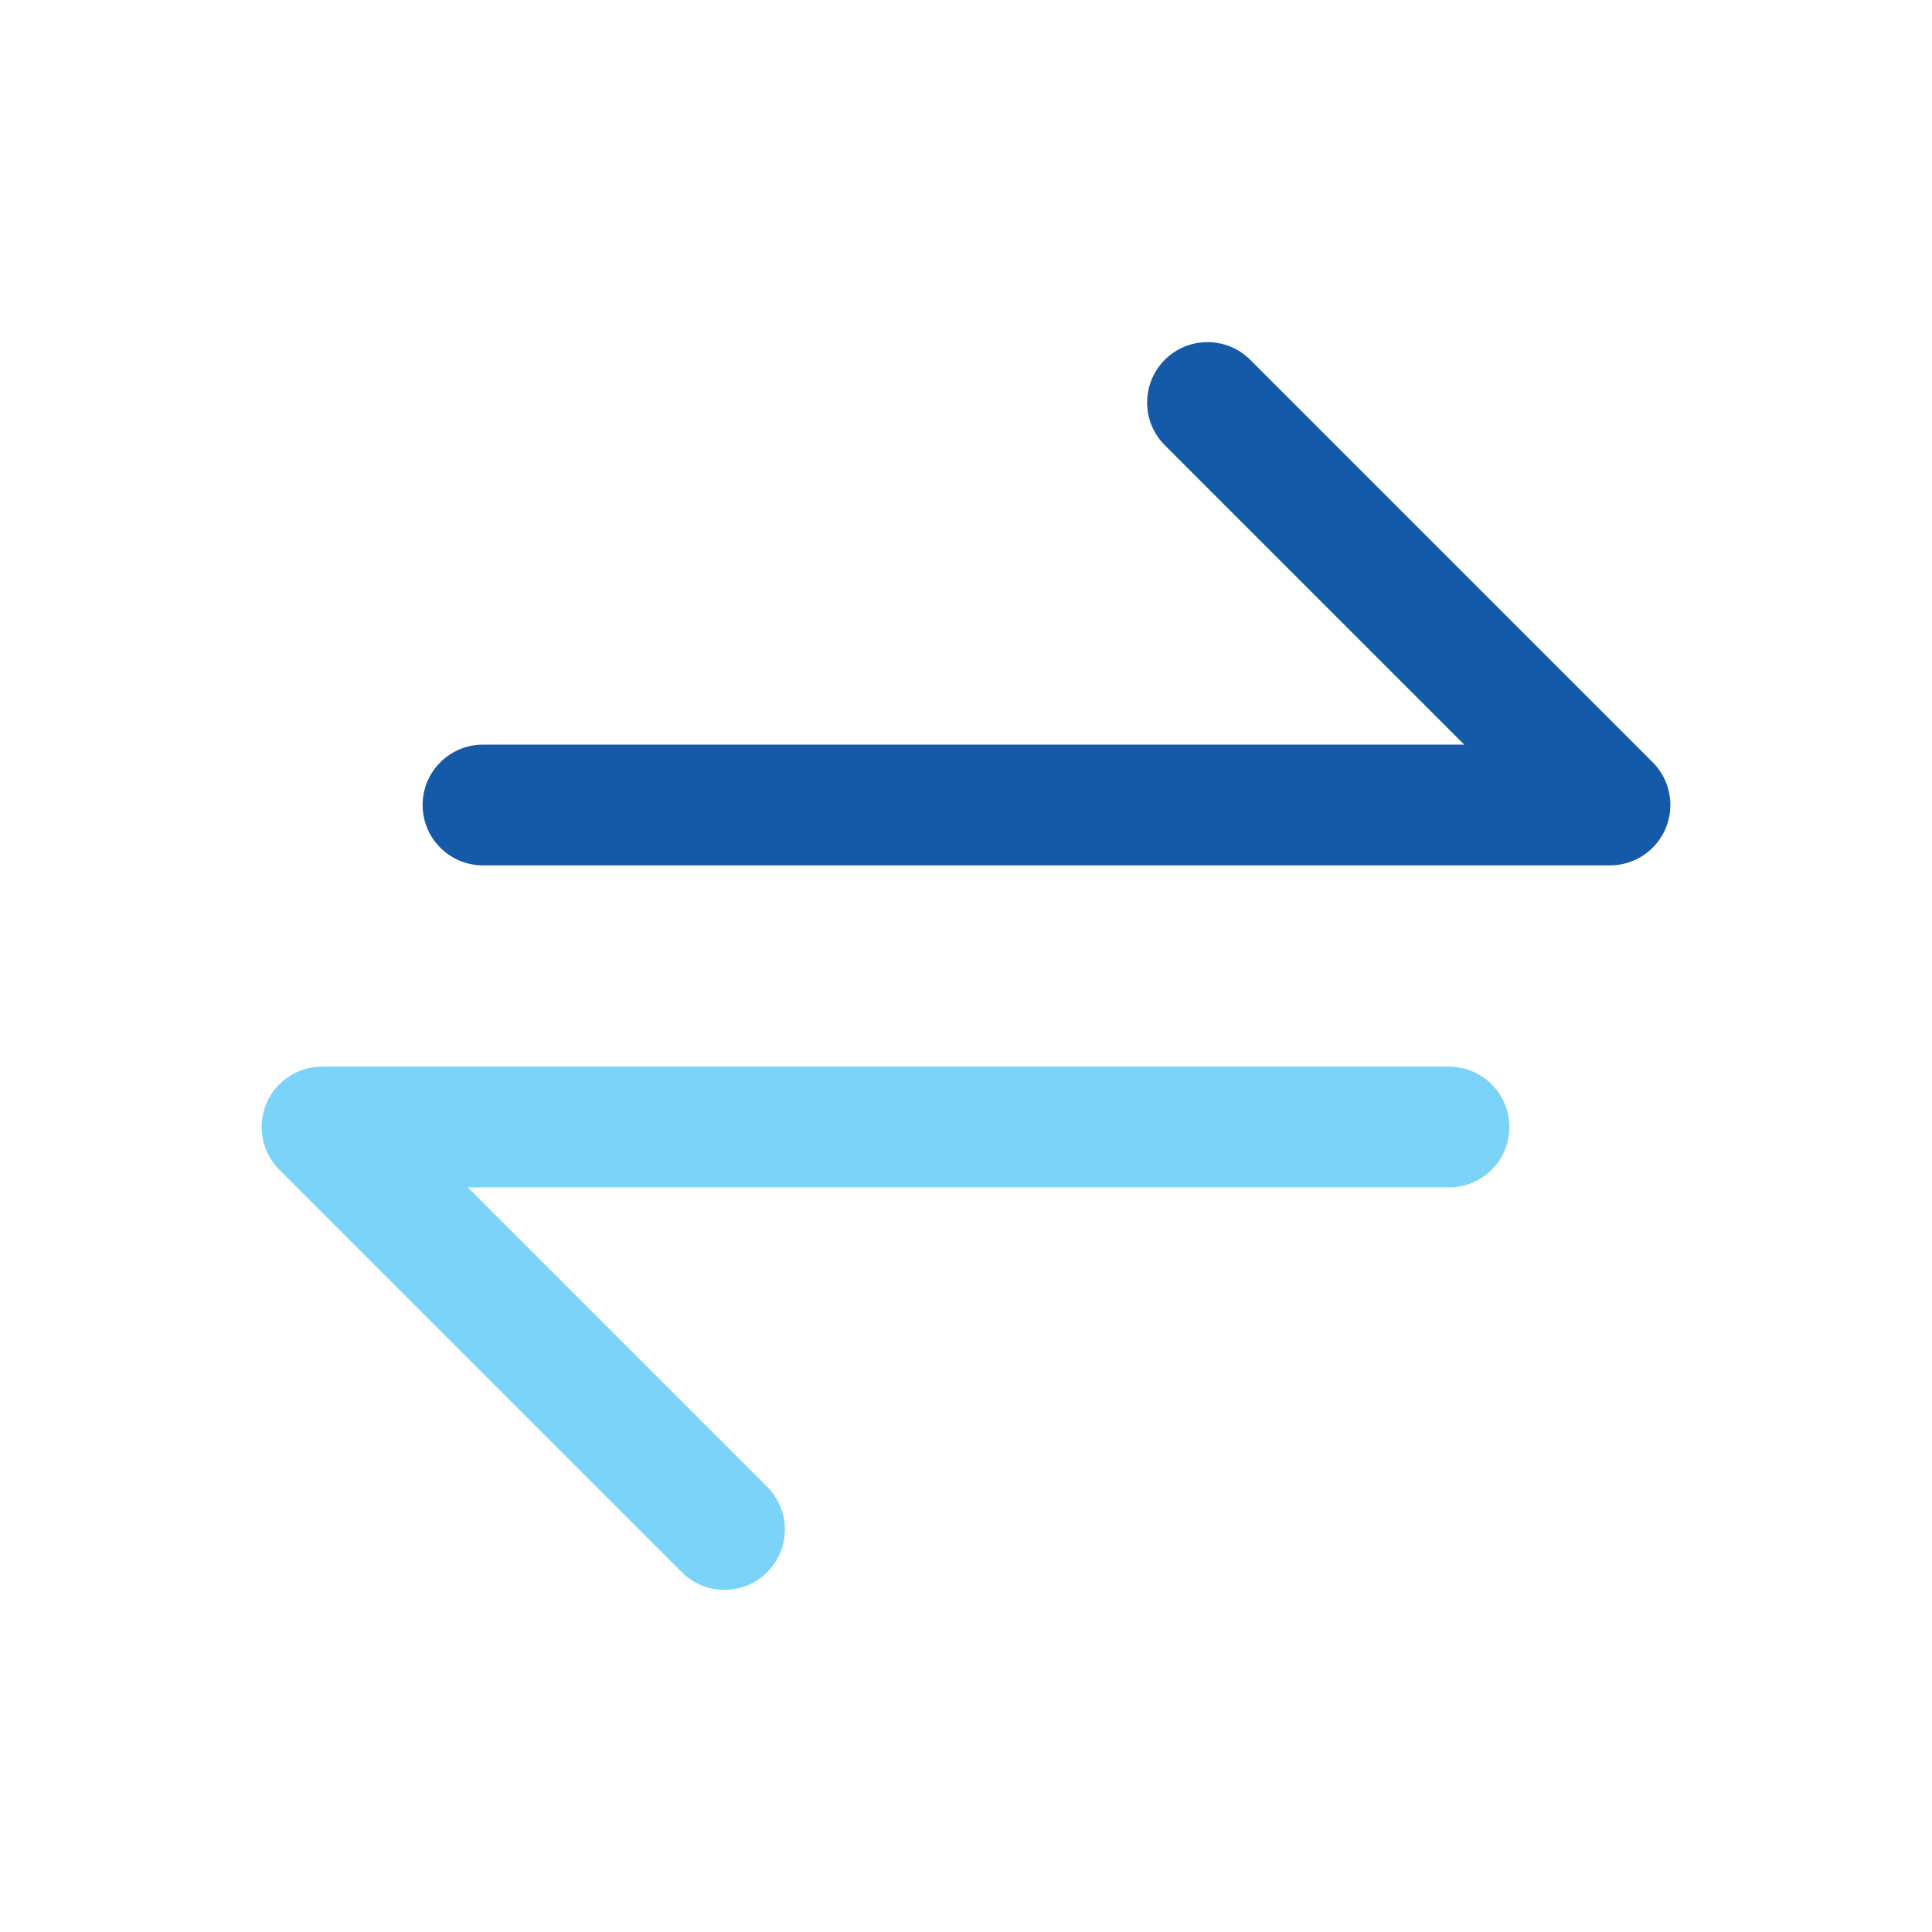
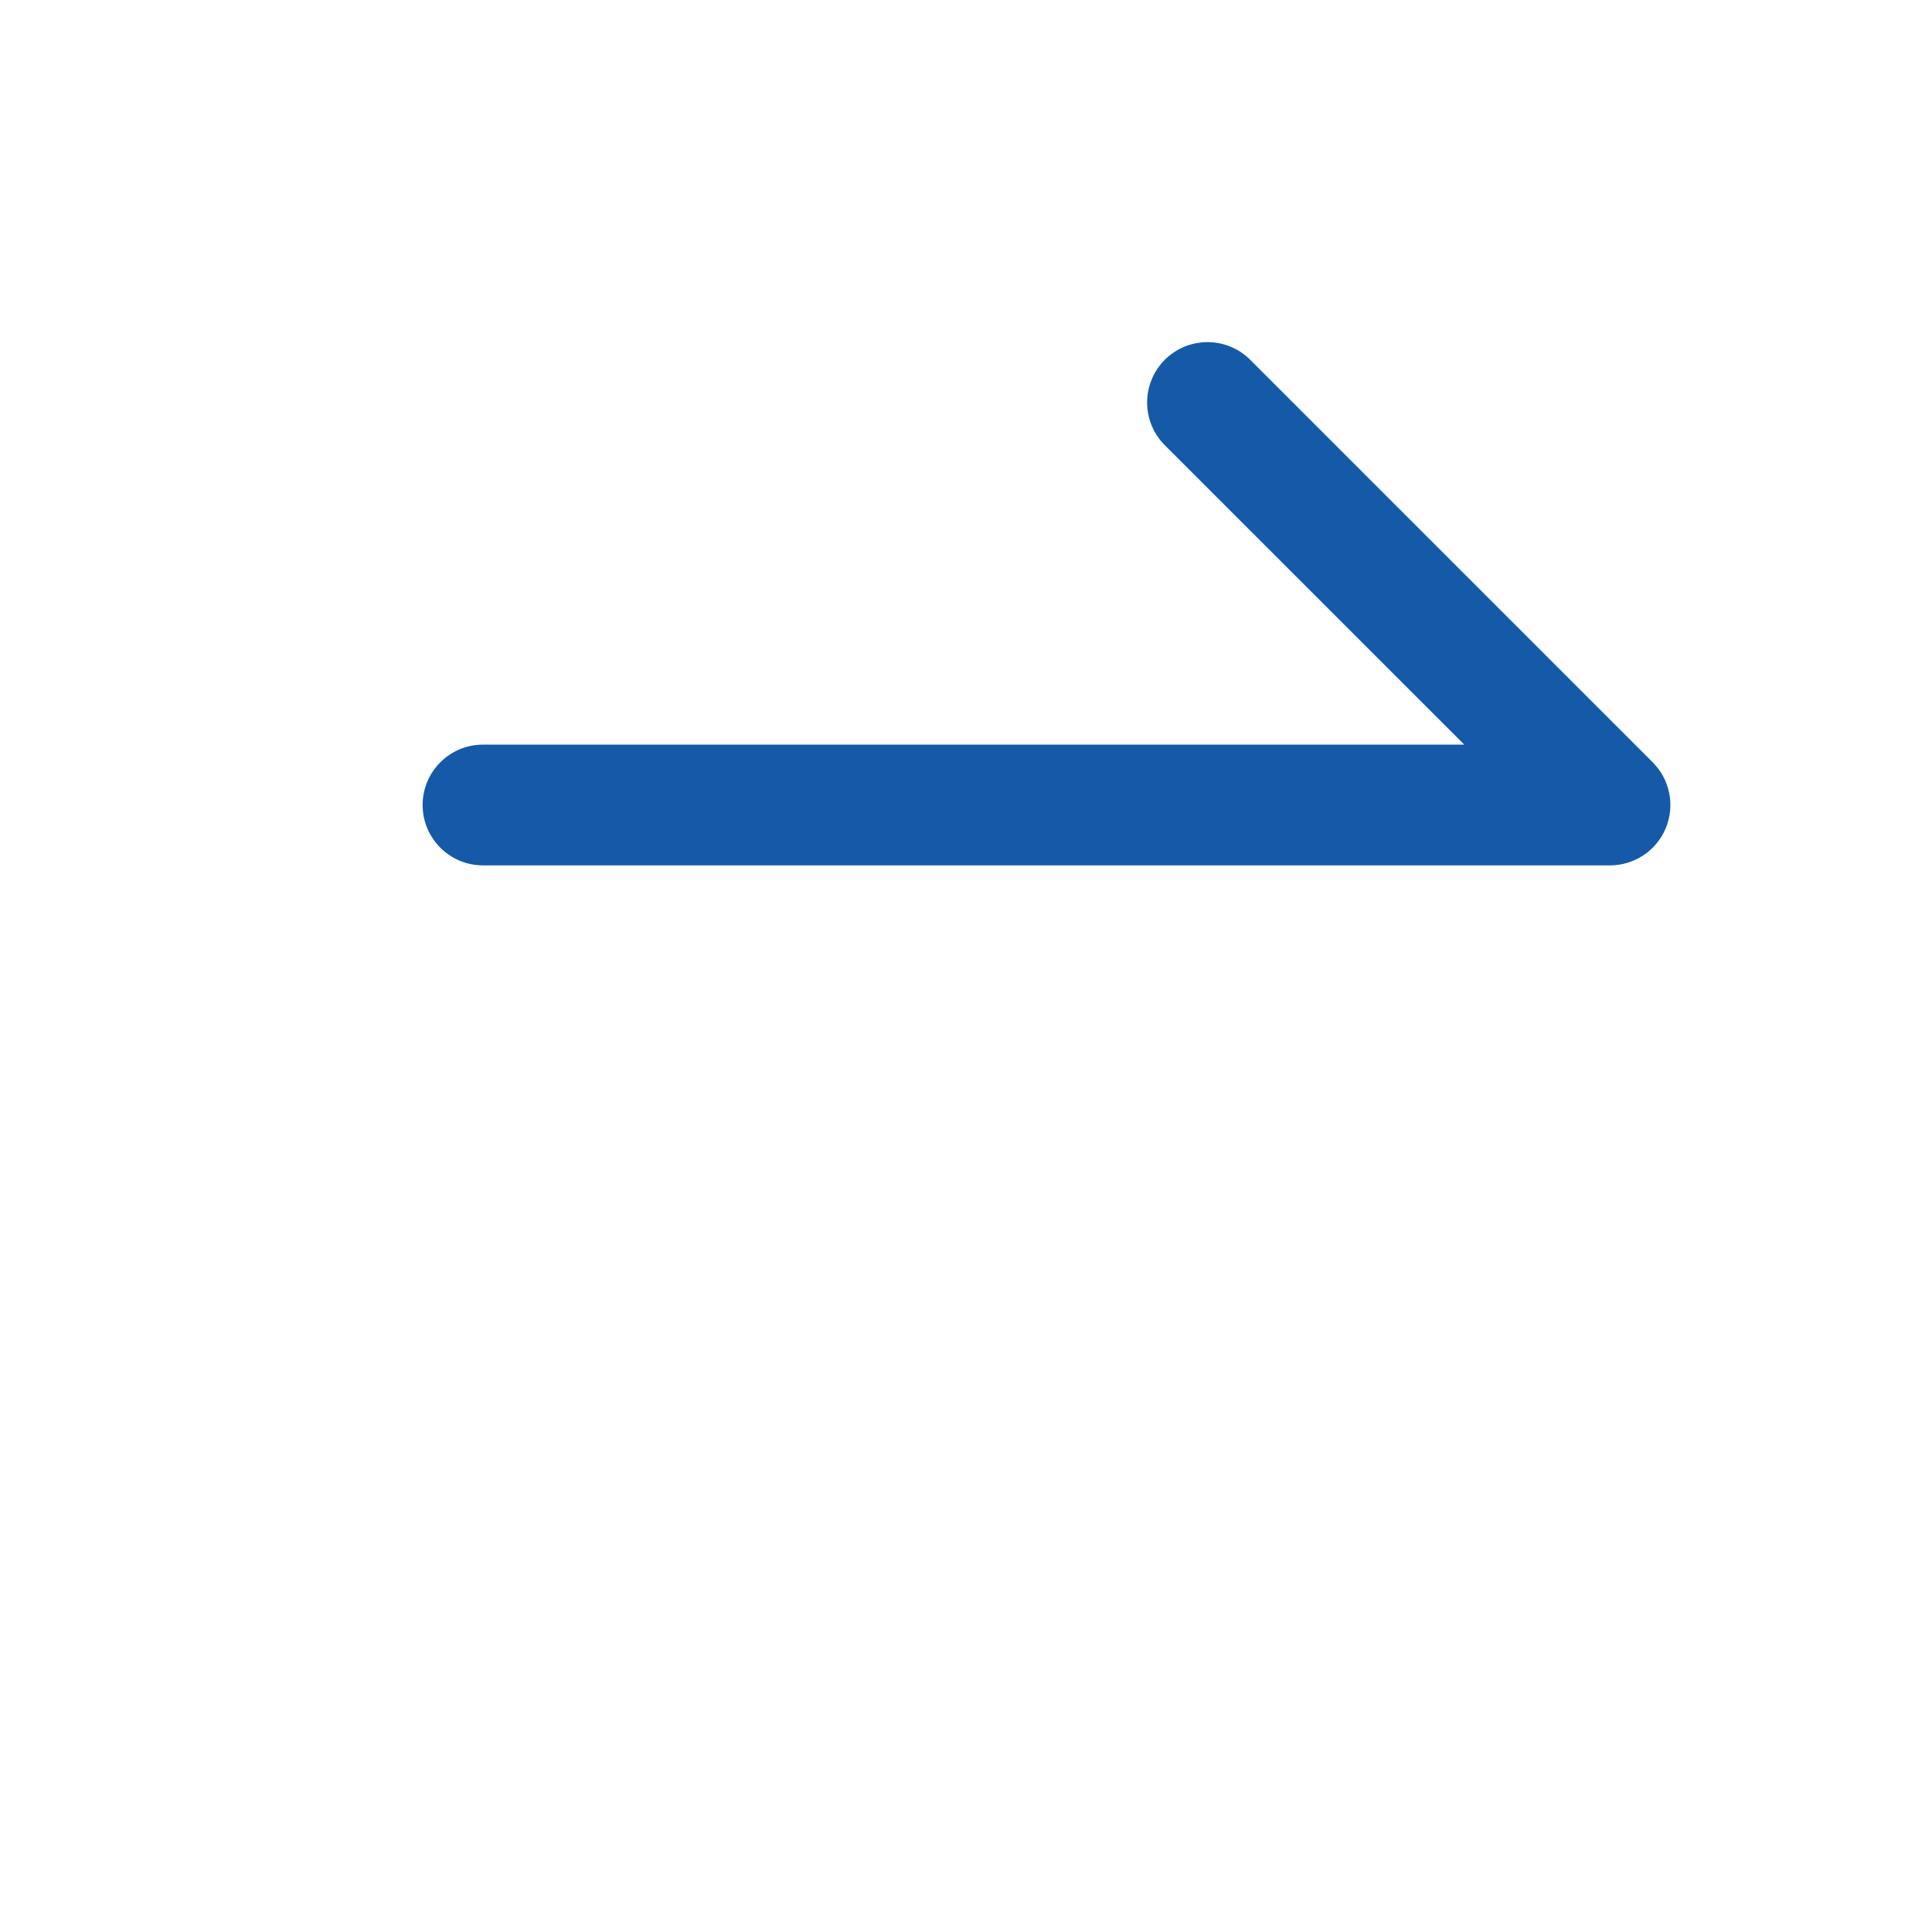
<svg xmlns="http://www.w3.org/2000/svg" width="48" height="48" viewBox="0 0 48 48" fill="none">
  <path fill-rule="evenodd" clip-rule="evenodd" d="M28.939 8.939C29.525 8.354 30.475 8.354 31.061 8.939L41.061 18.939C41.49 19.368 41.618 20.014 41.386 20.574C41.154 21.134 40.607 21.5 40 21.5H12C11.172 21.5 10.5 20.828 10.5 20C10.5 19.172 11.172 18.5 12 18.5H36.379L28.939 11.061C28.354 10.475 28.354 9.525 28.939 8.939Z" fill="#145AA8" />
-   <path fill-rule="evenodd" clip-rule="evenodd" d="M19.061 39.061C18.475 39.646 17.525 39.646 16.939 39.061L6.939 29.061C6.51 28.632 6.382 27.986 6.614 27.426C6.846 26.866 7.393 26.5 8 26.5H36C36.828 26.5 37.5 27.172 37.5 28C37.5 28.828 36.828 29.5 36 29.5H11.621L19.061 36.939C19.646 37.525 19.646 38.475 19.061 39.061Z" fill="#7BD3F8" />
</svg>